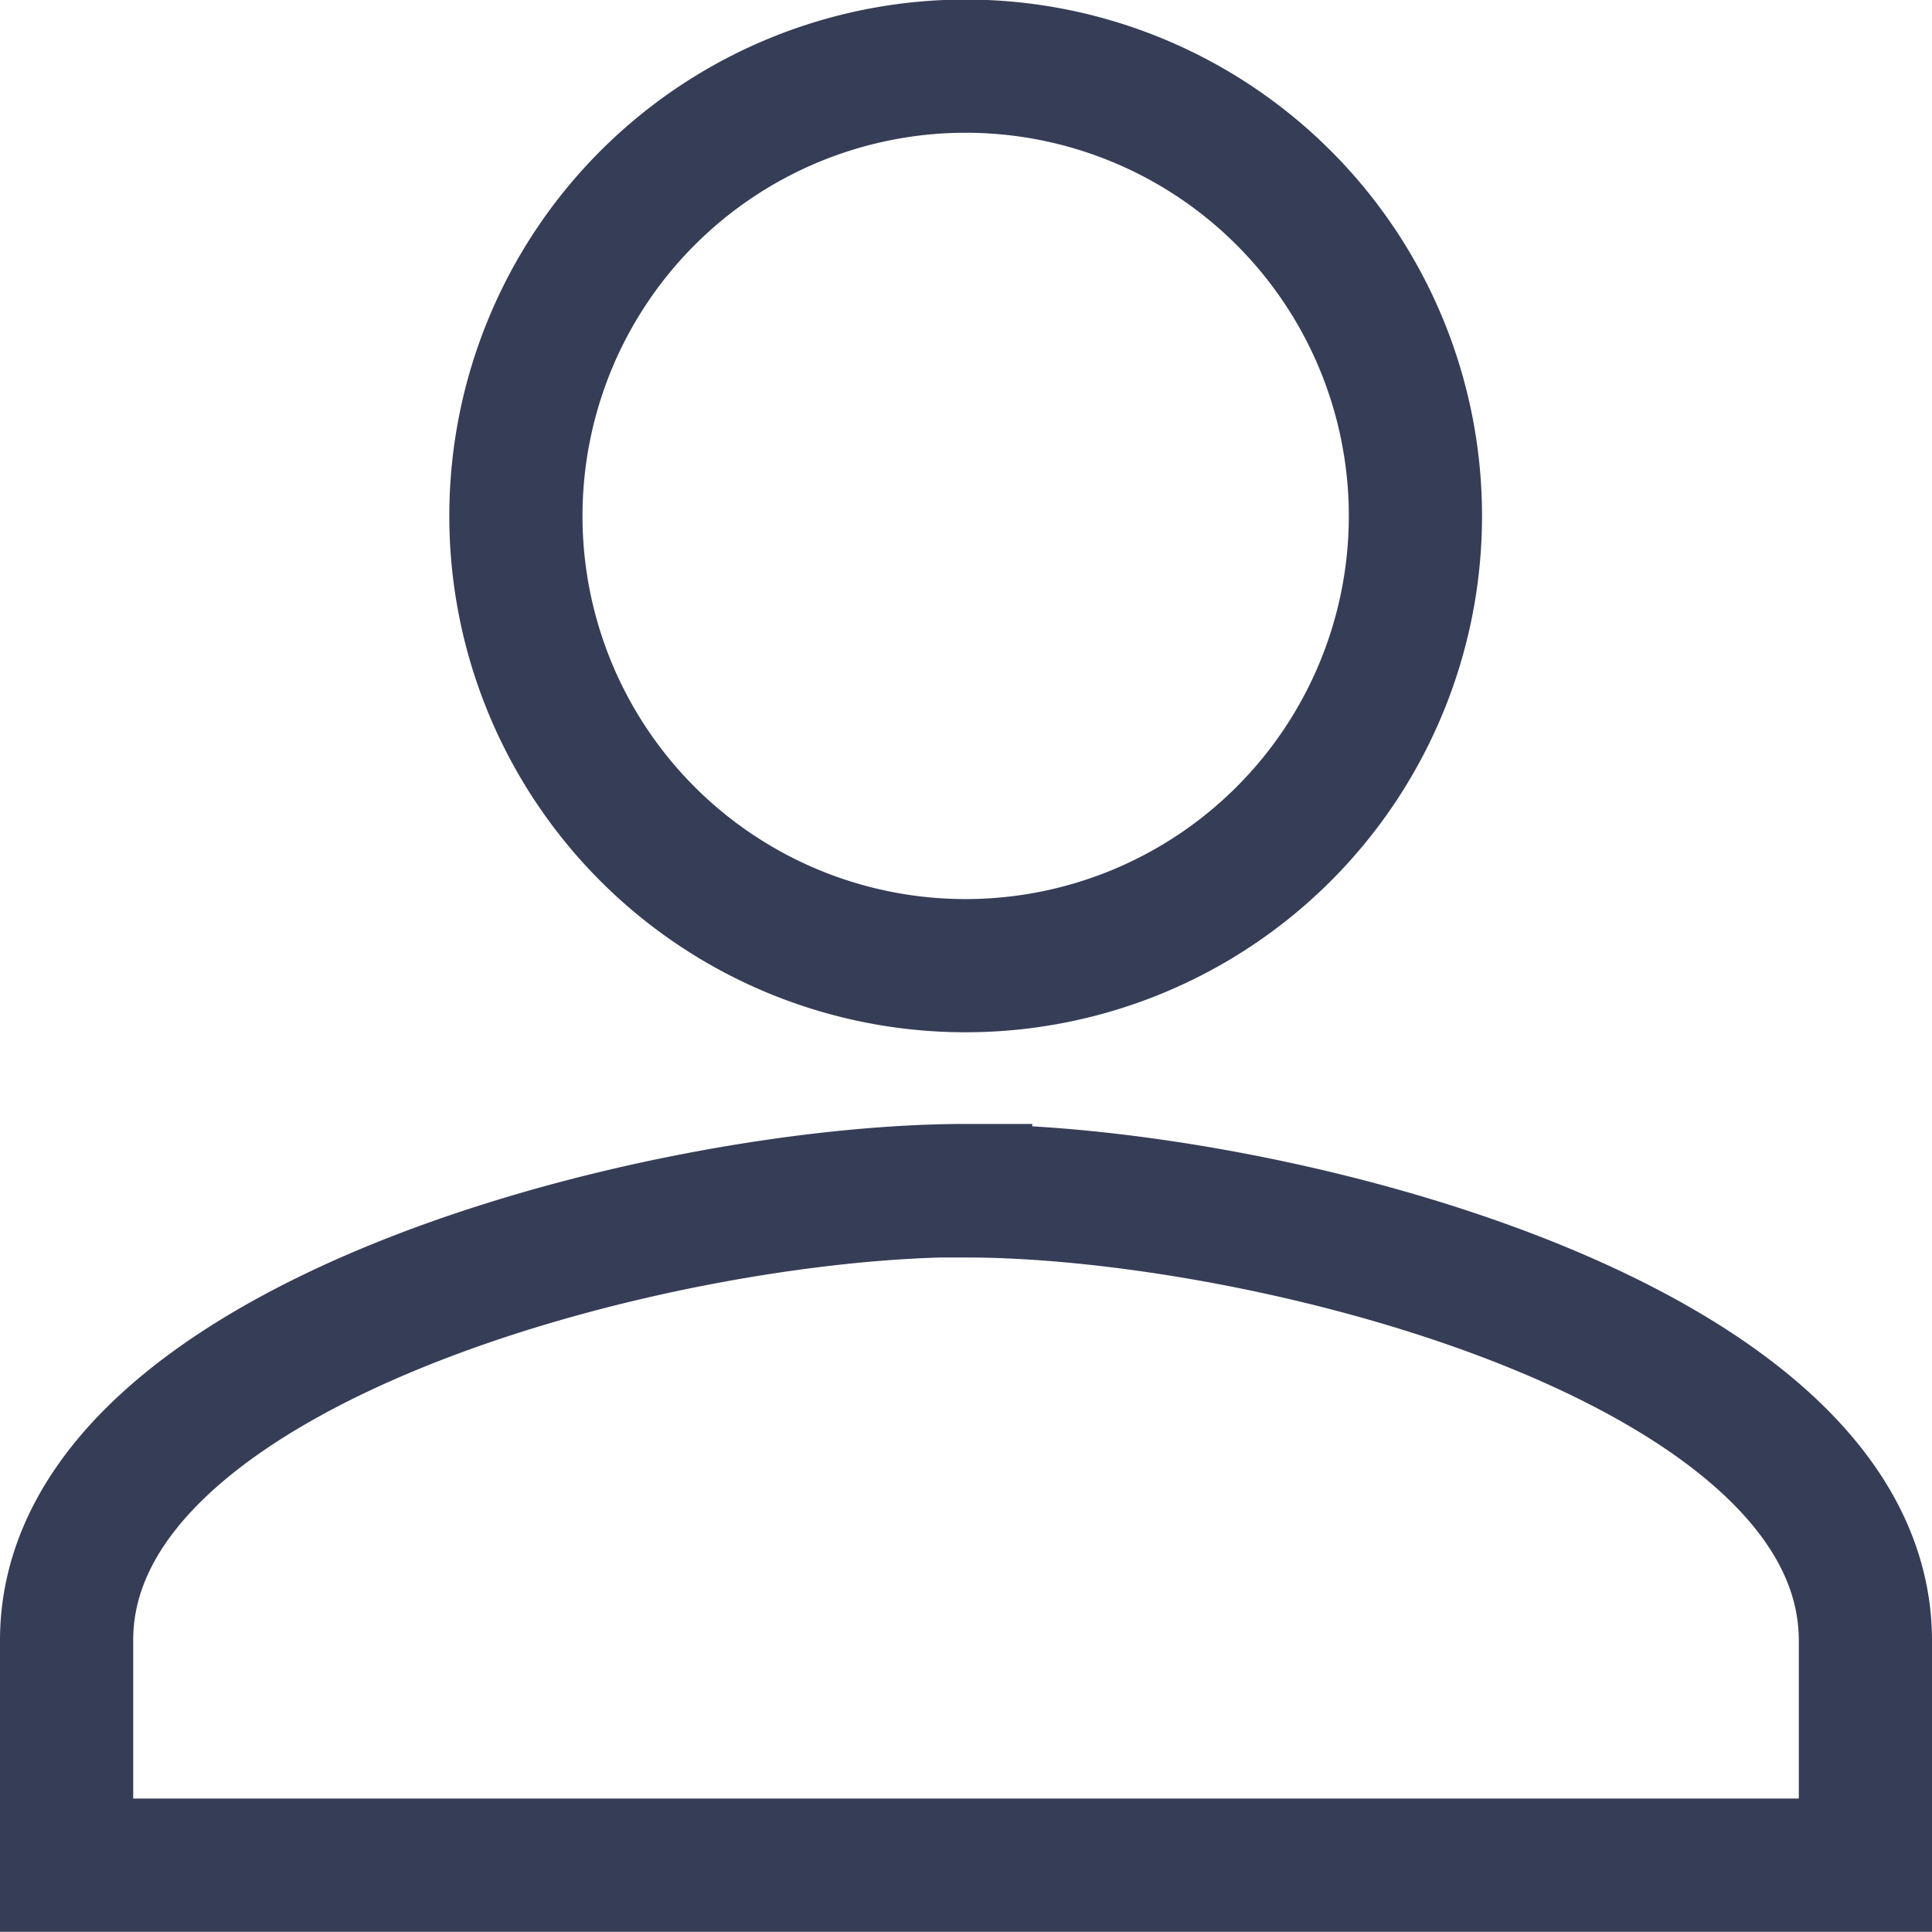
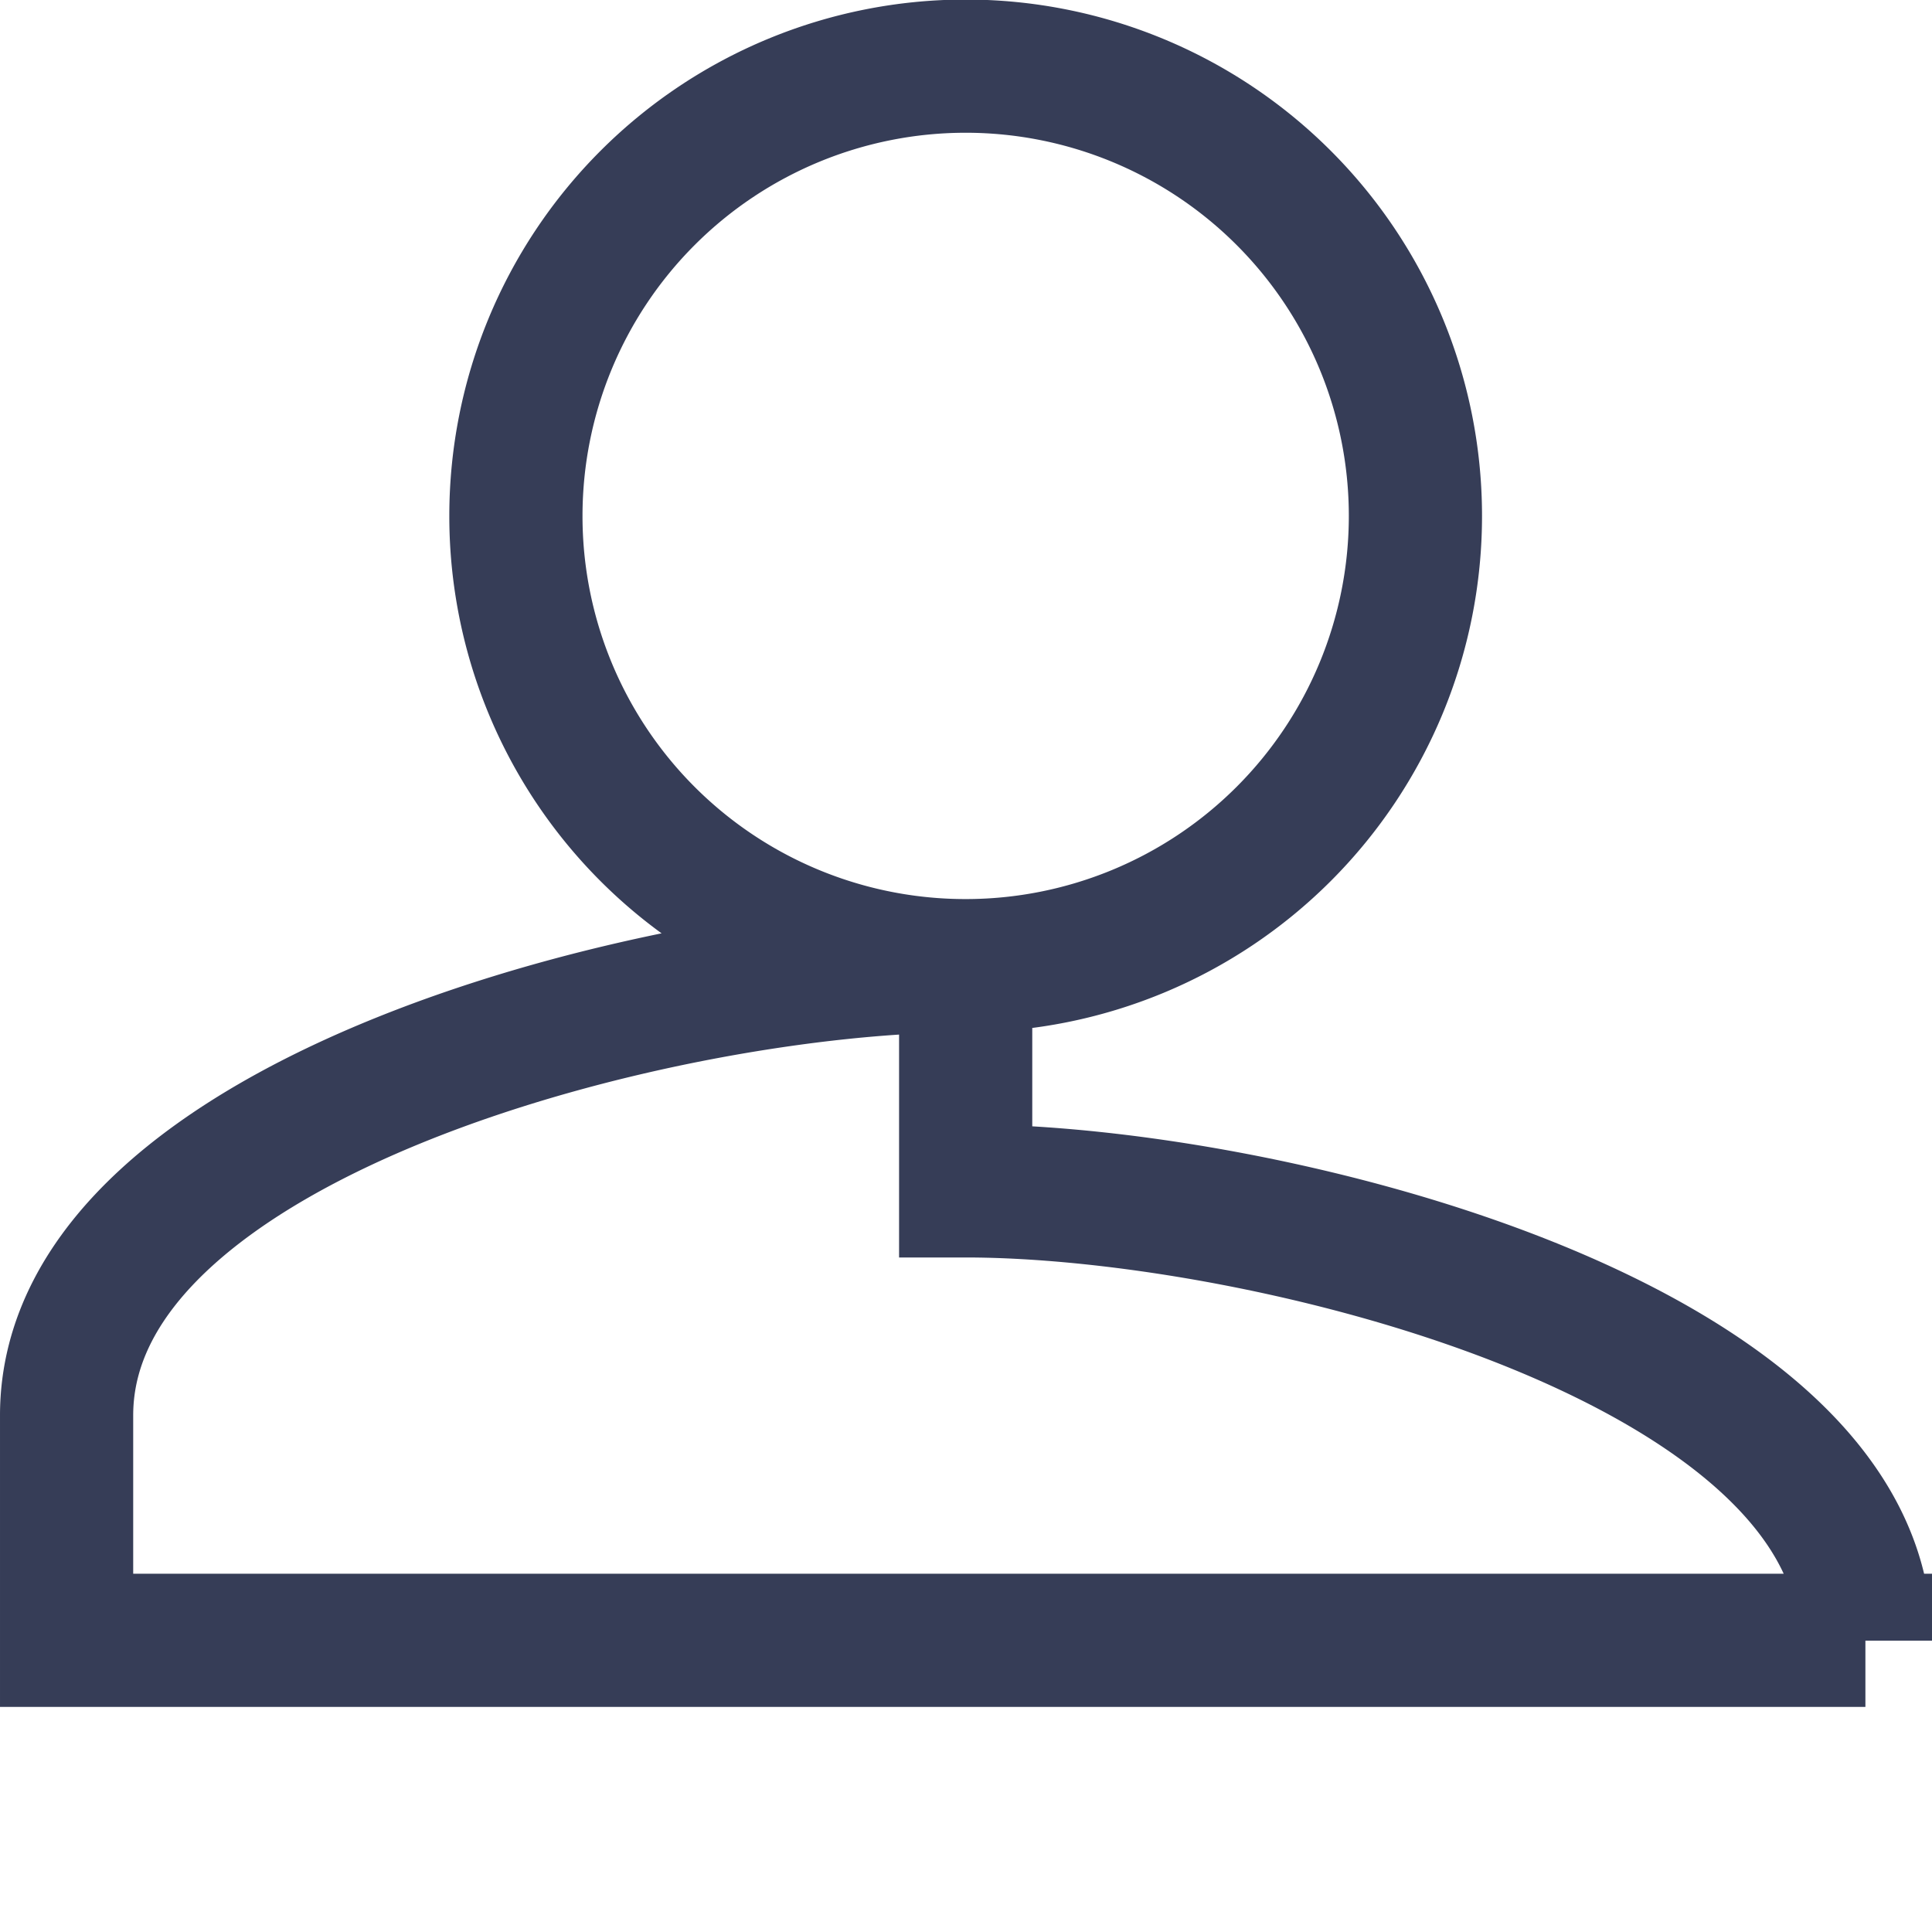
<svg xmlns="http://www.w3.org/2000/svg" width="17.406" height="17.406" viewBox="0 0 17.406 17.406">
-   <path id="Icon_material-person" data-name="Icon material-person" d="M14.1,14.1a4.052,4.052,0,1,0-4.052-4.052A4.05,4.05,0,0,0,14.1,14.1Zm0,2.026c-2.7,0-8.1,1.357-8.1,4.052v2.026H22.206V20.181C22.206,17.486,16.808,16.129,14.1,16.129Z" transform="translate(-5.4 -5.4)" fill="none" stroke="#363d57" stroke-width="1.2" />
+   <path id="Icon_material-person" data-name="Icon material-person" d="M14.1,14.1a4.052,4.052,0,1,0-4.052-4.052A4.05,4.05,0,0,0,14.1,14.1Zc-2.7,0-8.1,1.357-8.1,4.052v2.026H22.206V20.181C22.206,17.486,16.808,16.129,14.1,16.129Z" transform="translate(-5.4 -5.4)" fill="none" stroke="#363d57" stroke-width="1.2" />
</svg>